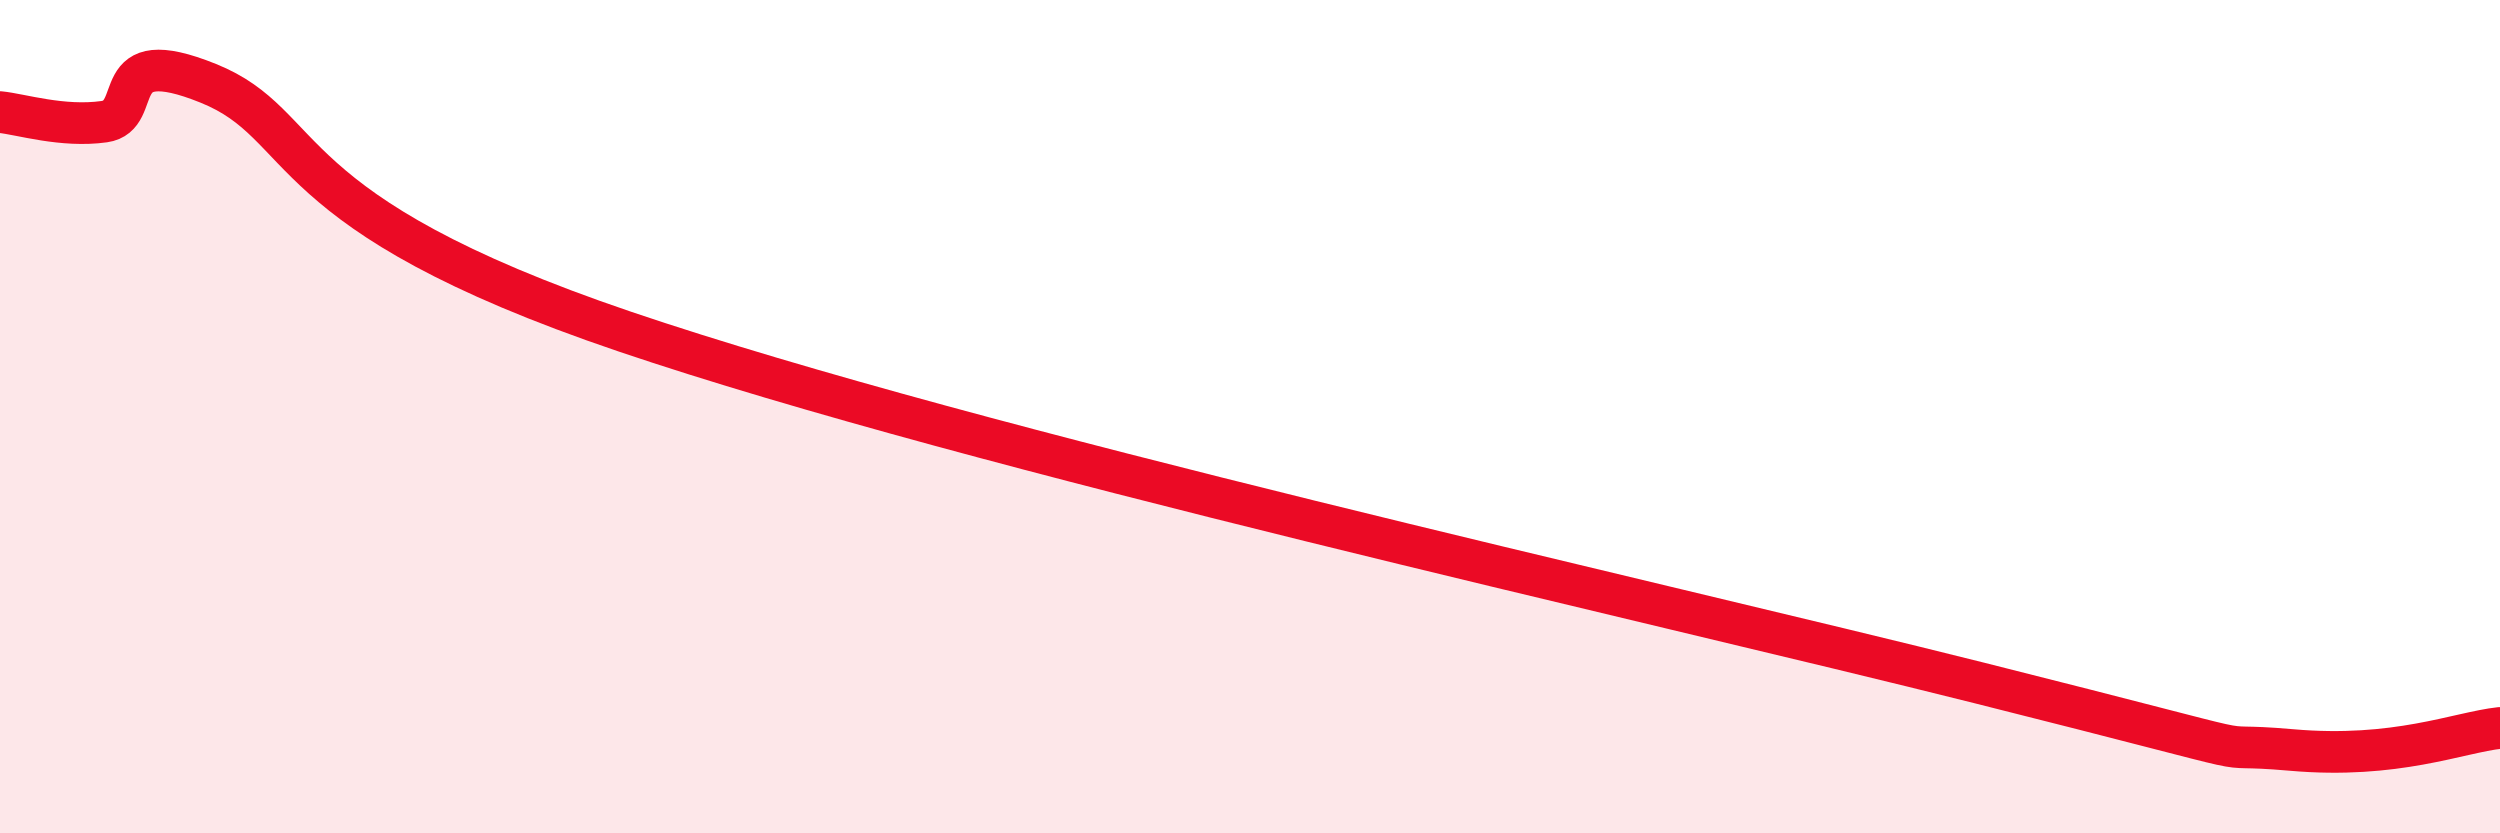
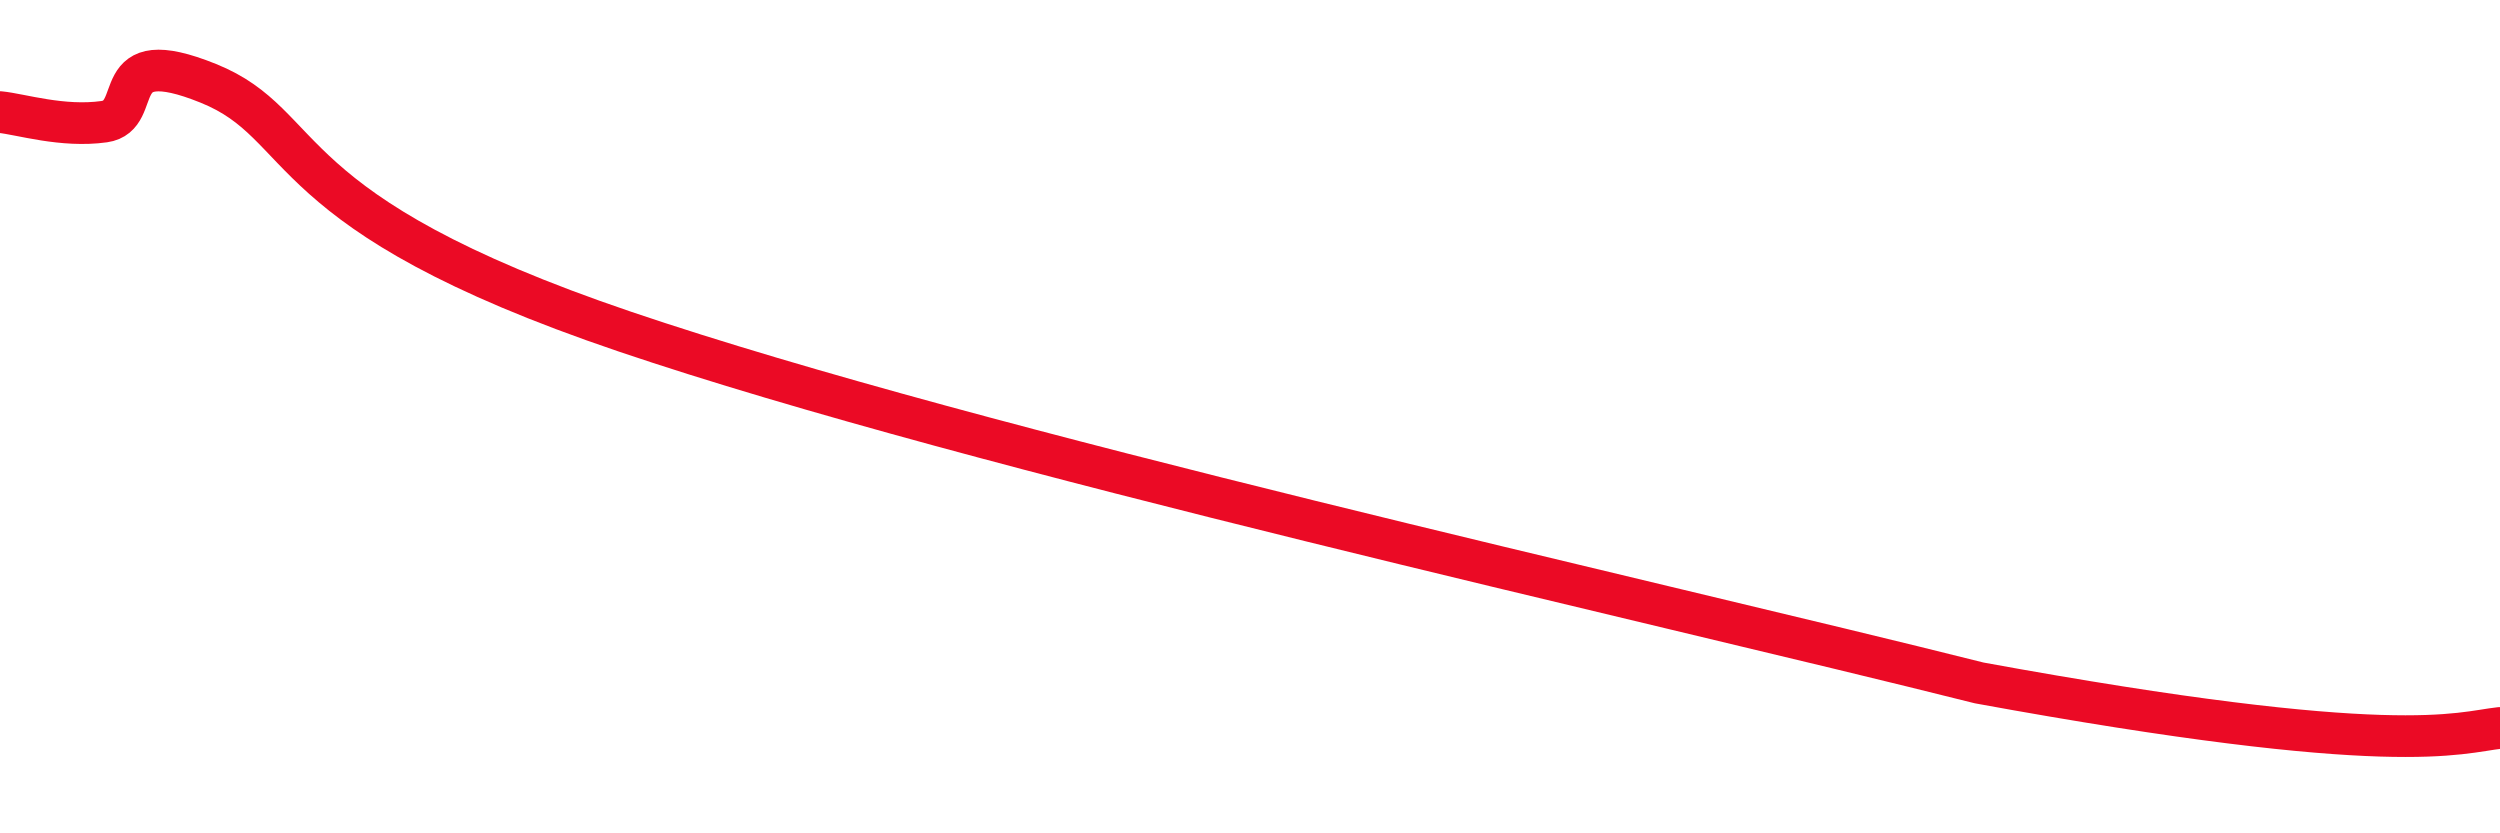
<svg xmlns="http://www.w3.org/2000/svg" width="60" height="20" viewBox="0 0 60 20">
-   <path d="M 0,2.69 C 0.5,2.74 1.5,3.06 2.5,2.92 C 3.5,2.78 2.5,0.99 5,2 C 7.5,3.01 6.5,5.08 15,7.96 C 23.5,10.84 39.5,14.38 47.5,16.39 C 55.5,18.4 52.5,17.78 55,18 C 57.5,18.22 59,17.58 60,17.47L60 20L0 20Z" fill="#EB0A25" opacity="0.1" stroke-linecap="round" stroke-linejoin="round" />
-   <path d="M 0,2.69 C 0.5,2.74 1.5,3.06 2.5,2.92 C 3.5,2.78 2.5,0.99 5,2 C 7.5,3.01 6.5,5.08 15,7.96 C 23.5,10.84 39.5,14.38 47.5,16.39 C 55.5,18.4 52.5,17.78 55,18 C 57.5,18.22 59,17.58 60,17.47" stroke="#EB0A25" stroke-width="1" fill="none" stroke-linecap="round" stroke-linejoin="round" />
+   <path d="M 0,2.69 C 0.5,2.74 1.5,3.06 2.5,2.92 C 3.5,2.78 2.5,0.99 5,2 C 7.5,3.01 6.5,5.08 15,7.96 C 23.5,10.84 39.5,14.38 47.5,16.39 C 57.5,18.22 59,17.58 60,17.47" stroke="#EB0A25" stroke-width="1" fill="none" stroke-linecap="round" stroke-linejoin="round" />
</svg>